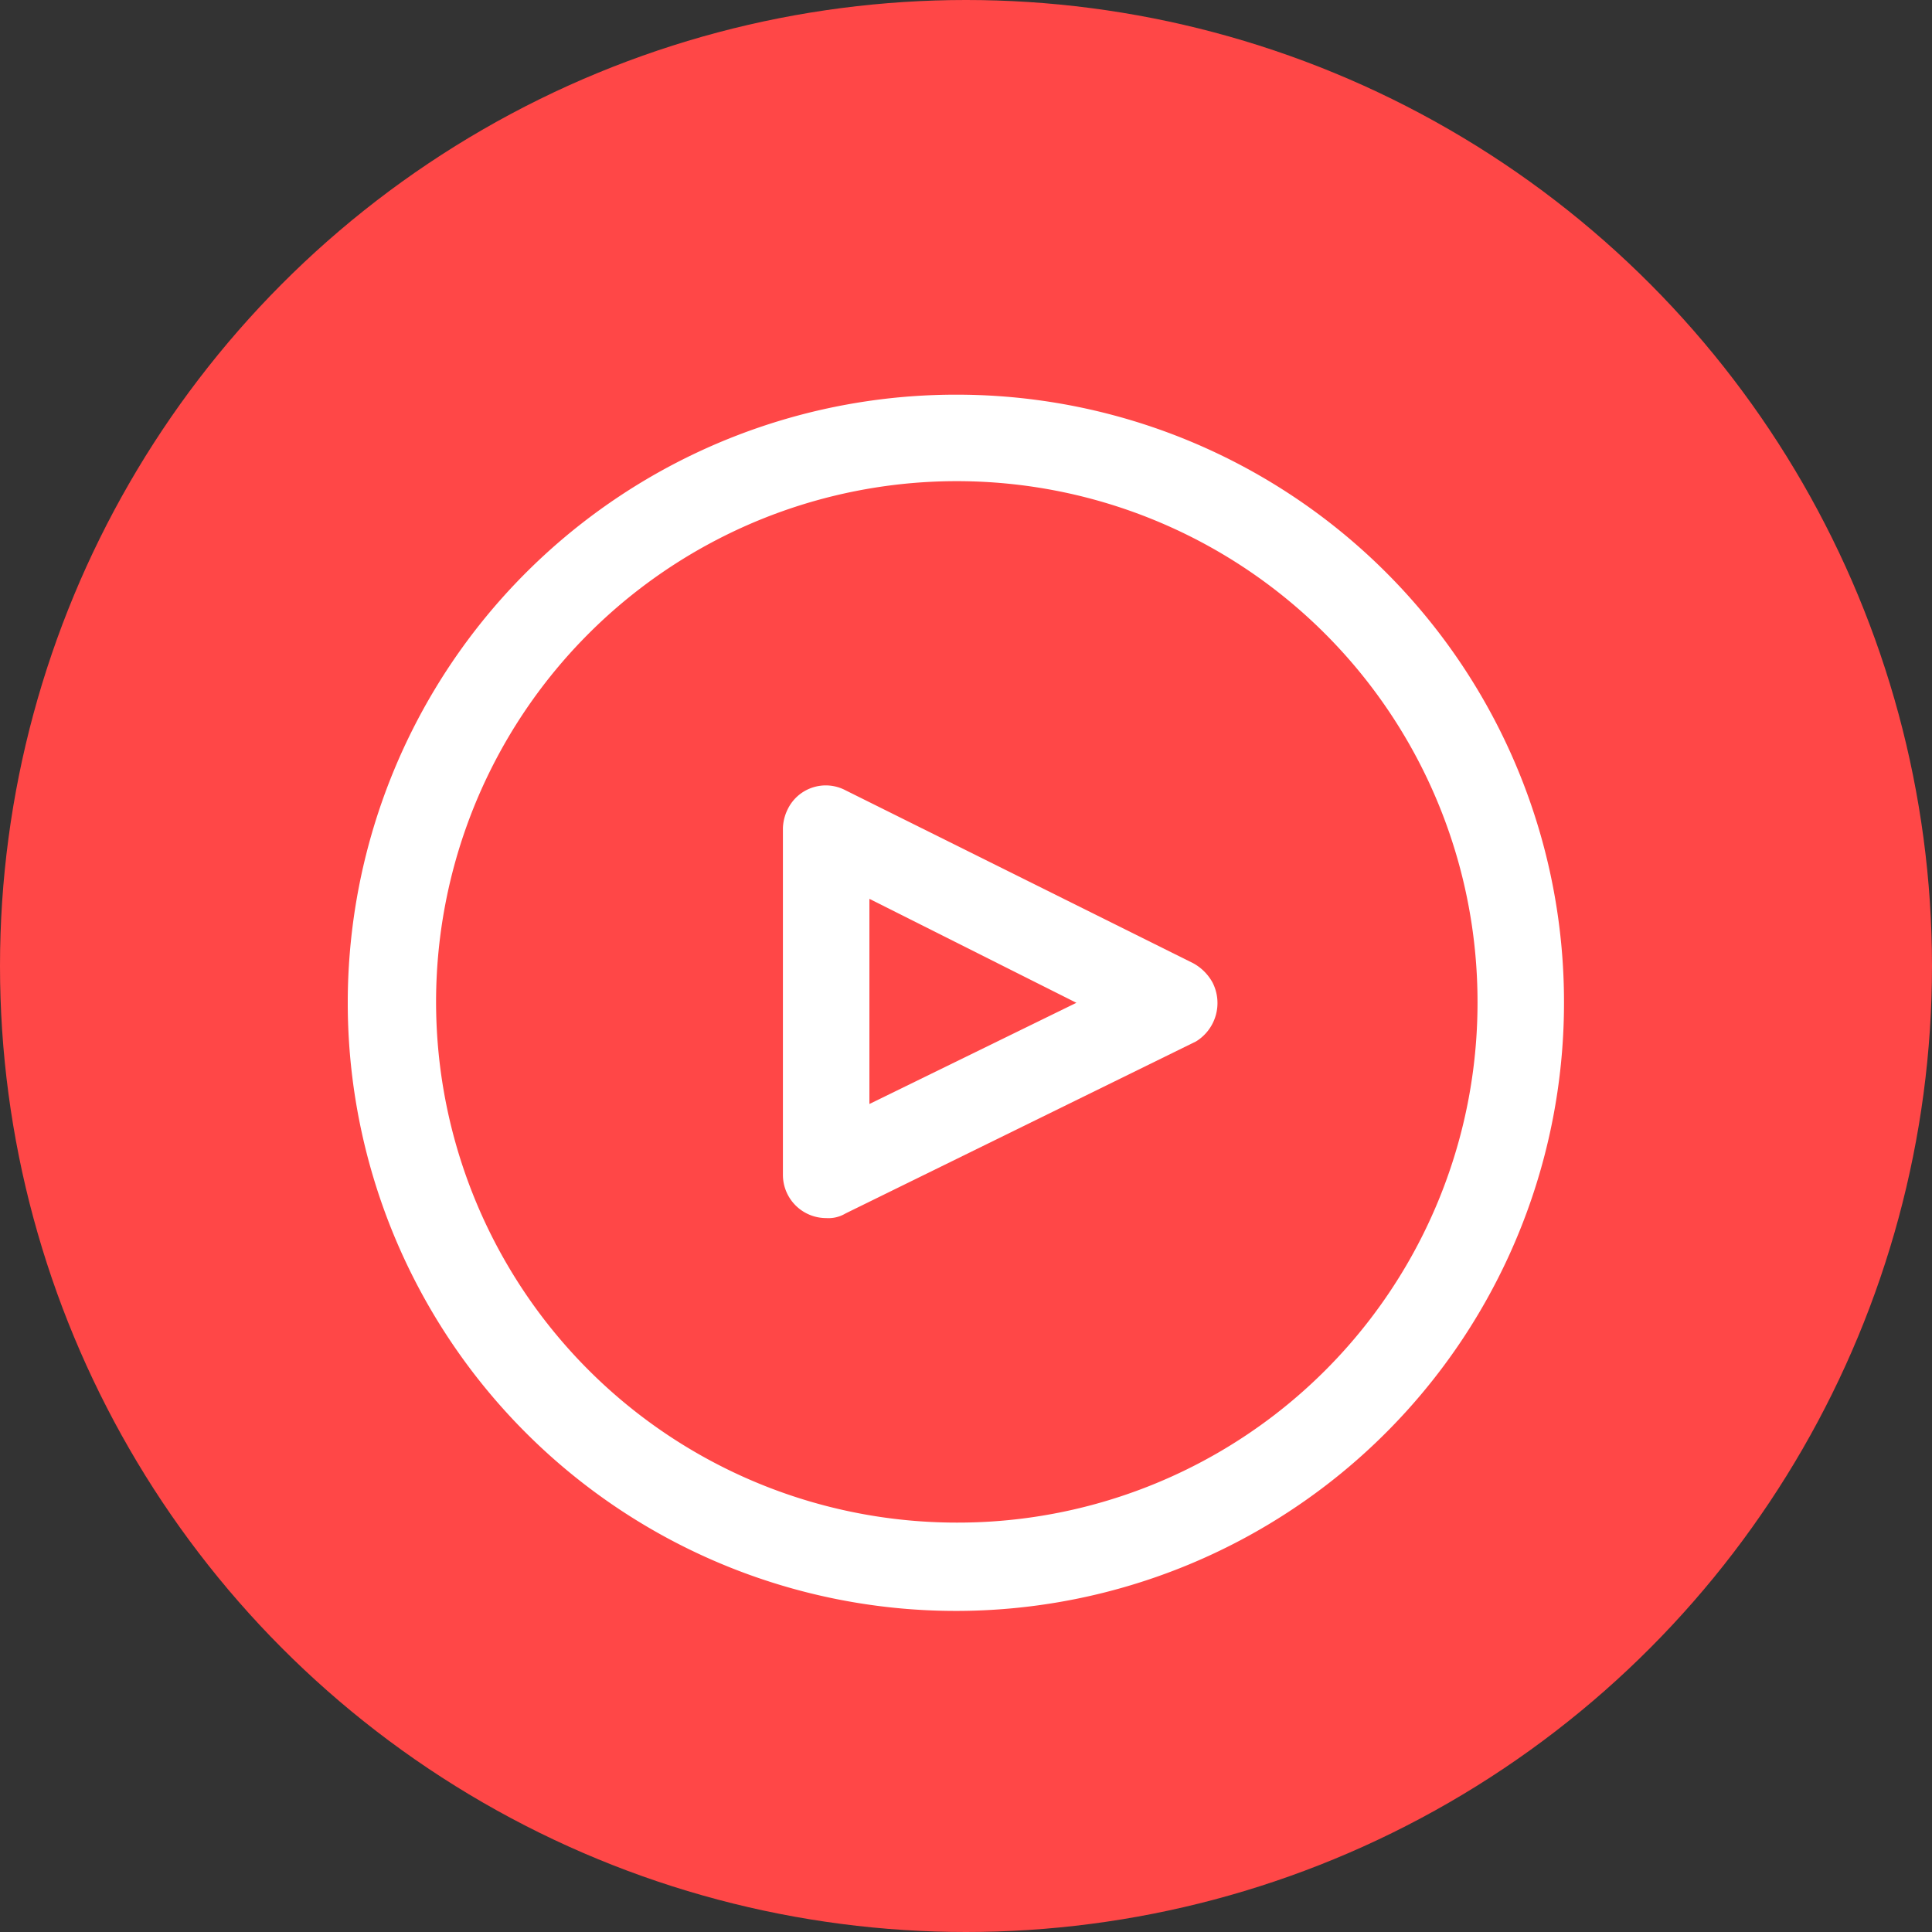
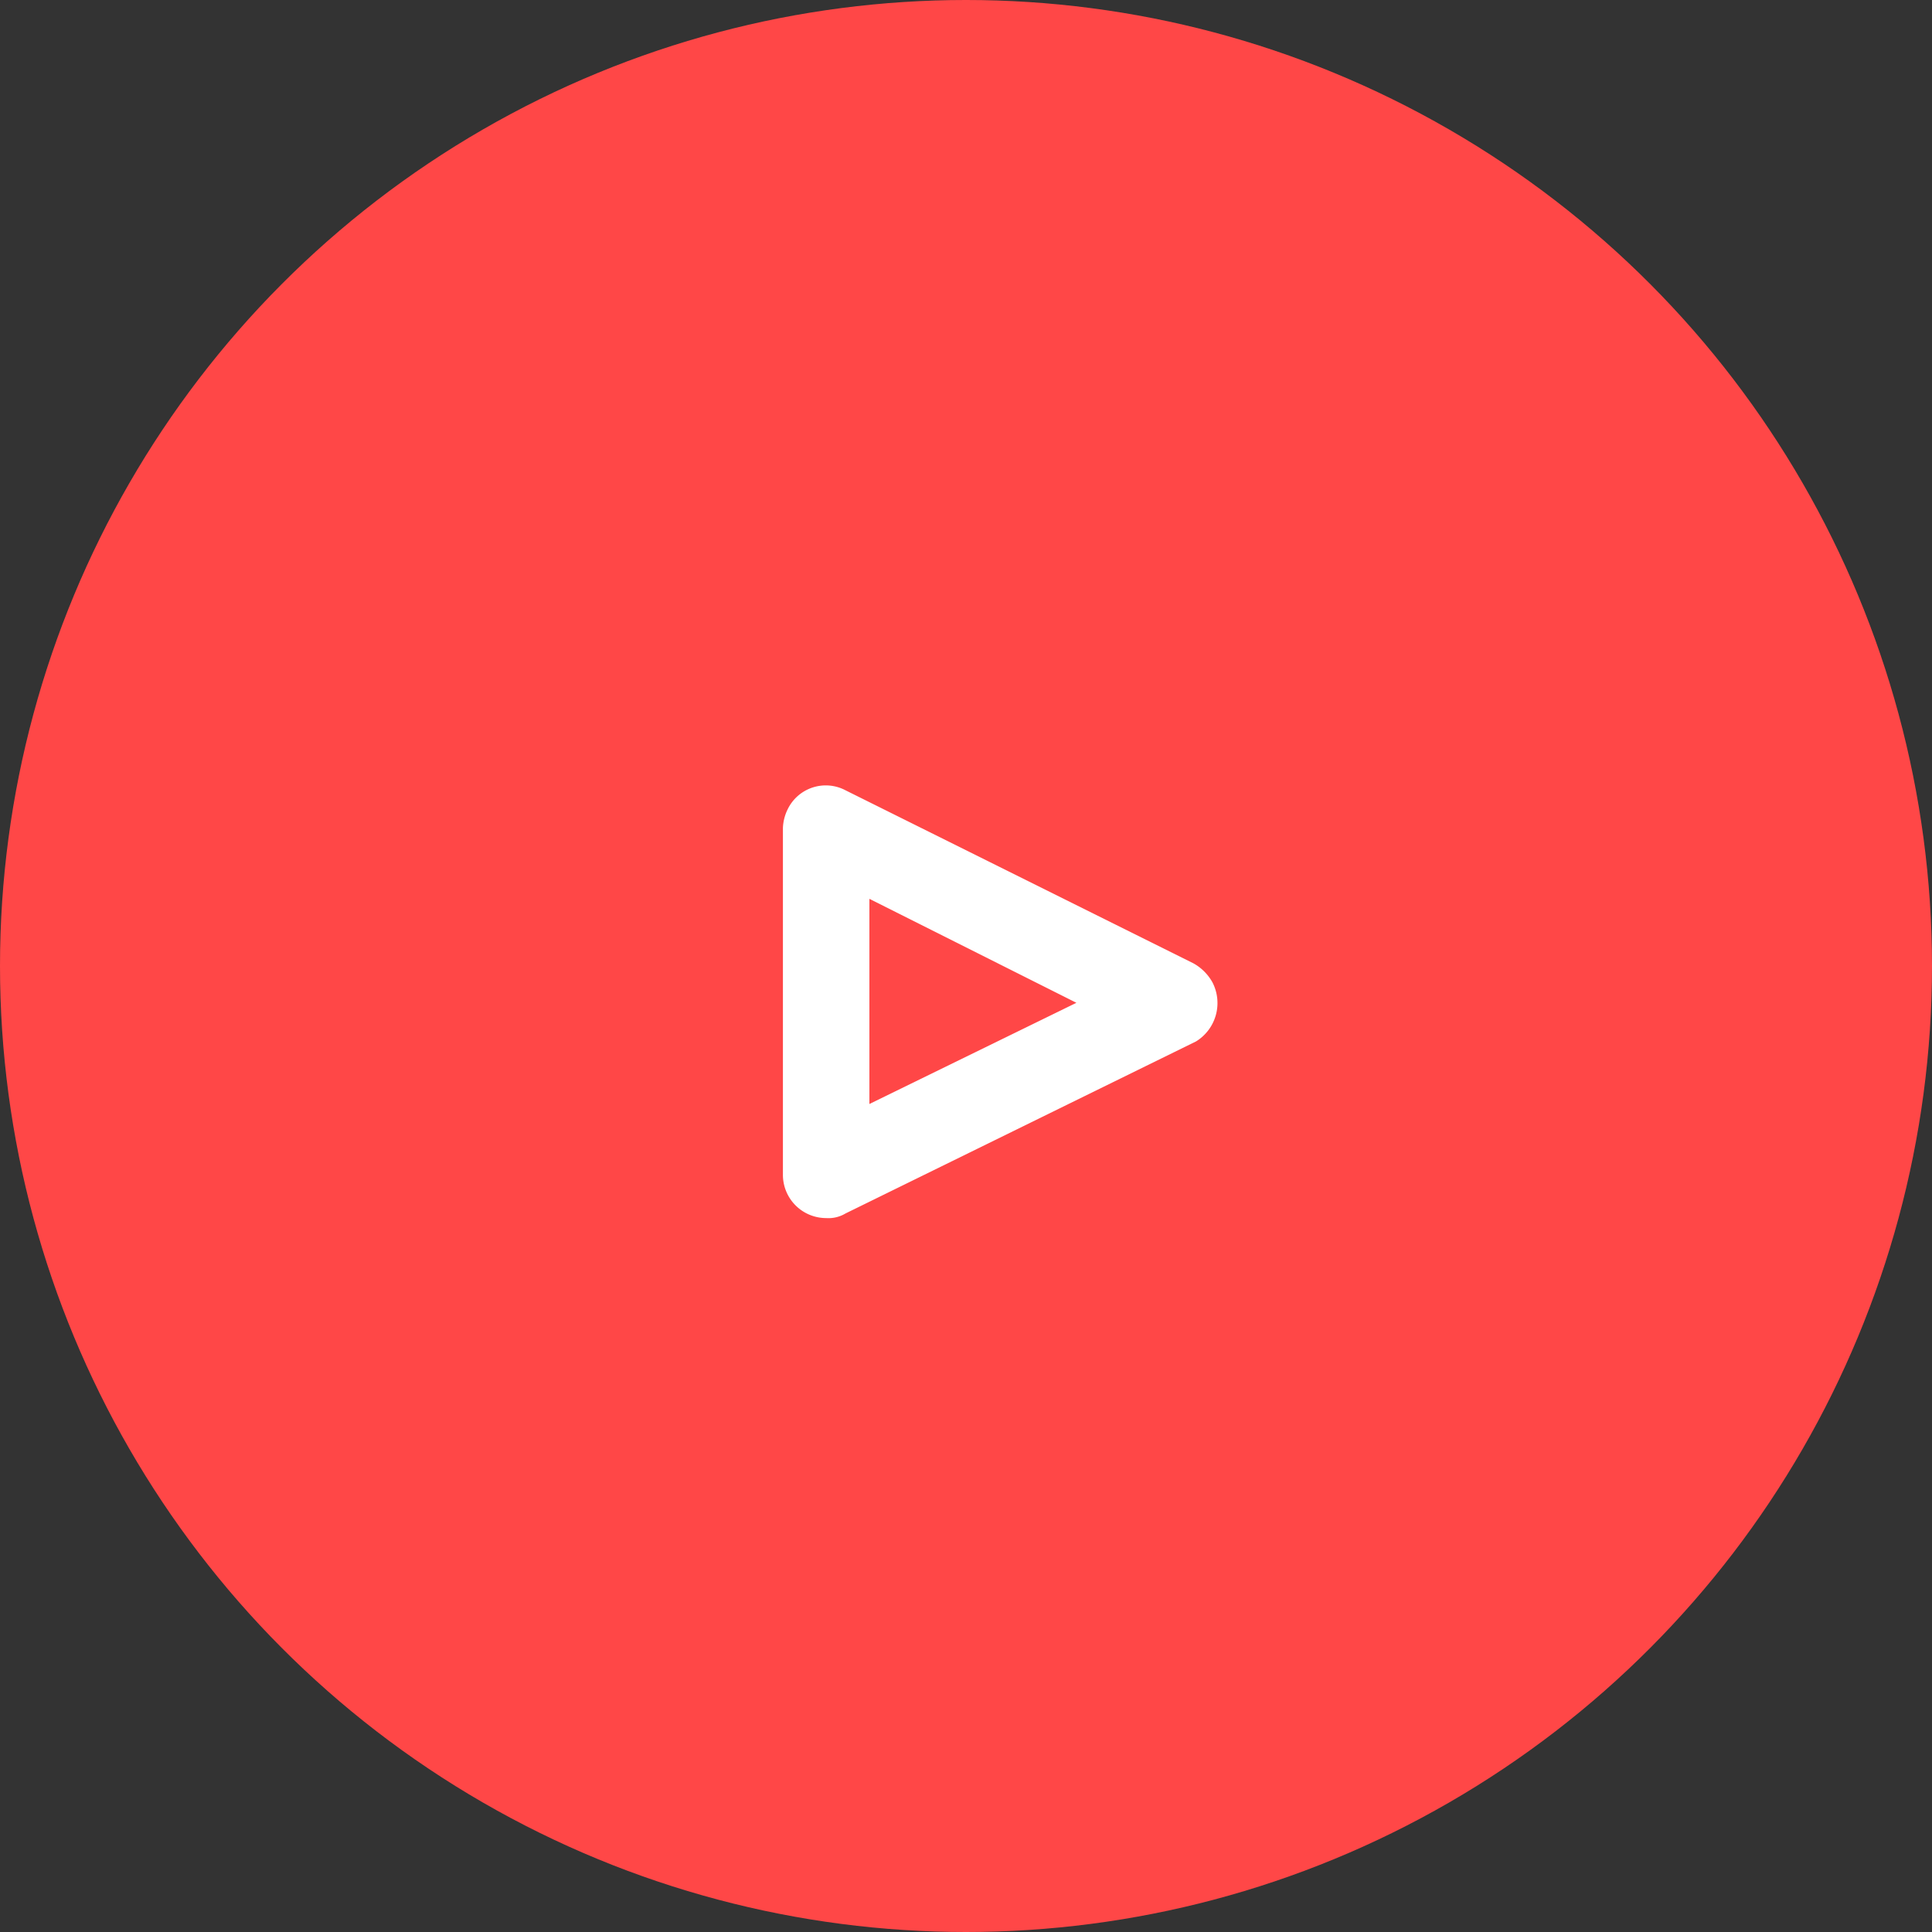
<svg xmlns="http://www.w3.org/2000/svg" viewBox="0 0 21 21">
  <rect x="0" y="0" width="21" height="21" fill="#333333" stroke="none" />
  <defs>
    <style>.cls-1{fill:#ff4747;}.cls-2{fill:#fff;}</style>
  </defs>
  <title>ico_nota_video</title>
  <g id="Capa_2" data-name="Capa 2">
    <g id="Layer_1" data-name="Layer 1">
      <circle class="cls-1" cx="10.5" cy="10.5" r="10.5" />
-       <path class="cls-2" d="M10.4,4.29A6.61,6.61,0,1,0,17,10.9,6.6,6.6,0,0,0,10.4,4.29Zm0,12.26a5.66,5.66,0,1,1,5.66-5.65A5.65,5.65,0,0,1,10.4,16.55Z" />
      <path class="cls-2" d="M13.18,10.68a.53.53,0,0,0-.21-.21L9.19,8.59a.46.46,0,0,0-.63.21A.5.5,0,0,0,8.51,9v3.77a.47.47,0,0,0,.47.47.36.36,0,0,0,.21-.05L13,11.32A.49.49,0,0,0,13.18,10.68ZM9.45,12V9.77L11.7,10.9Z" />
    </g>
  </g>
</svg>